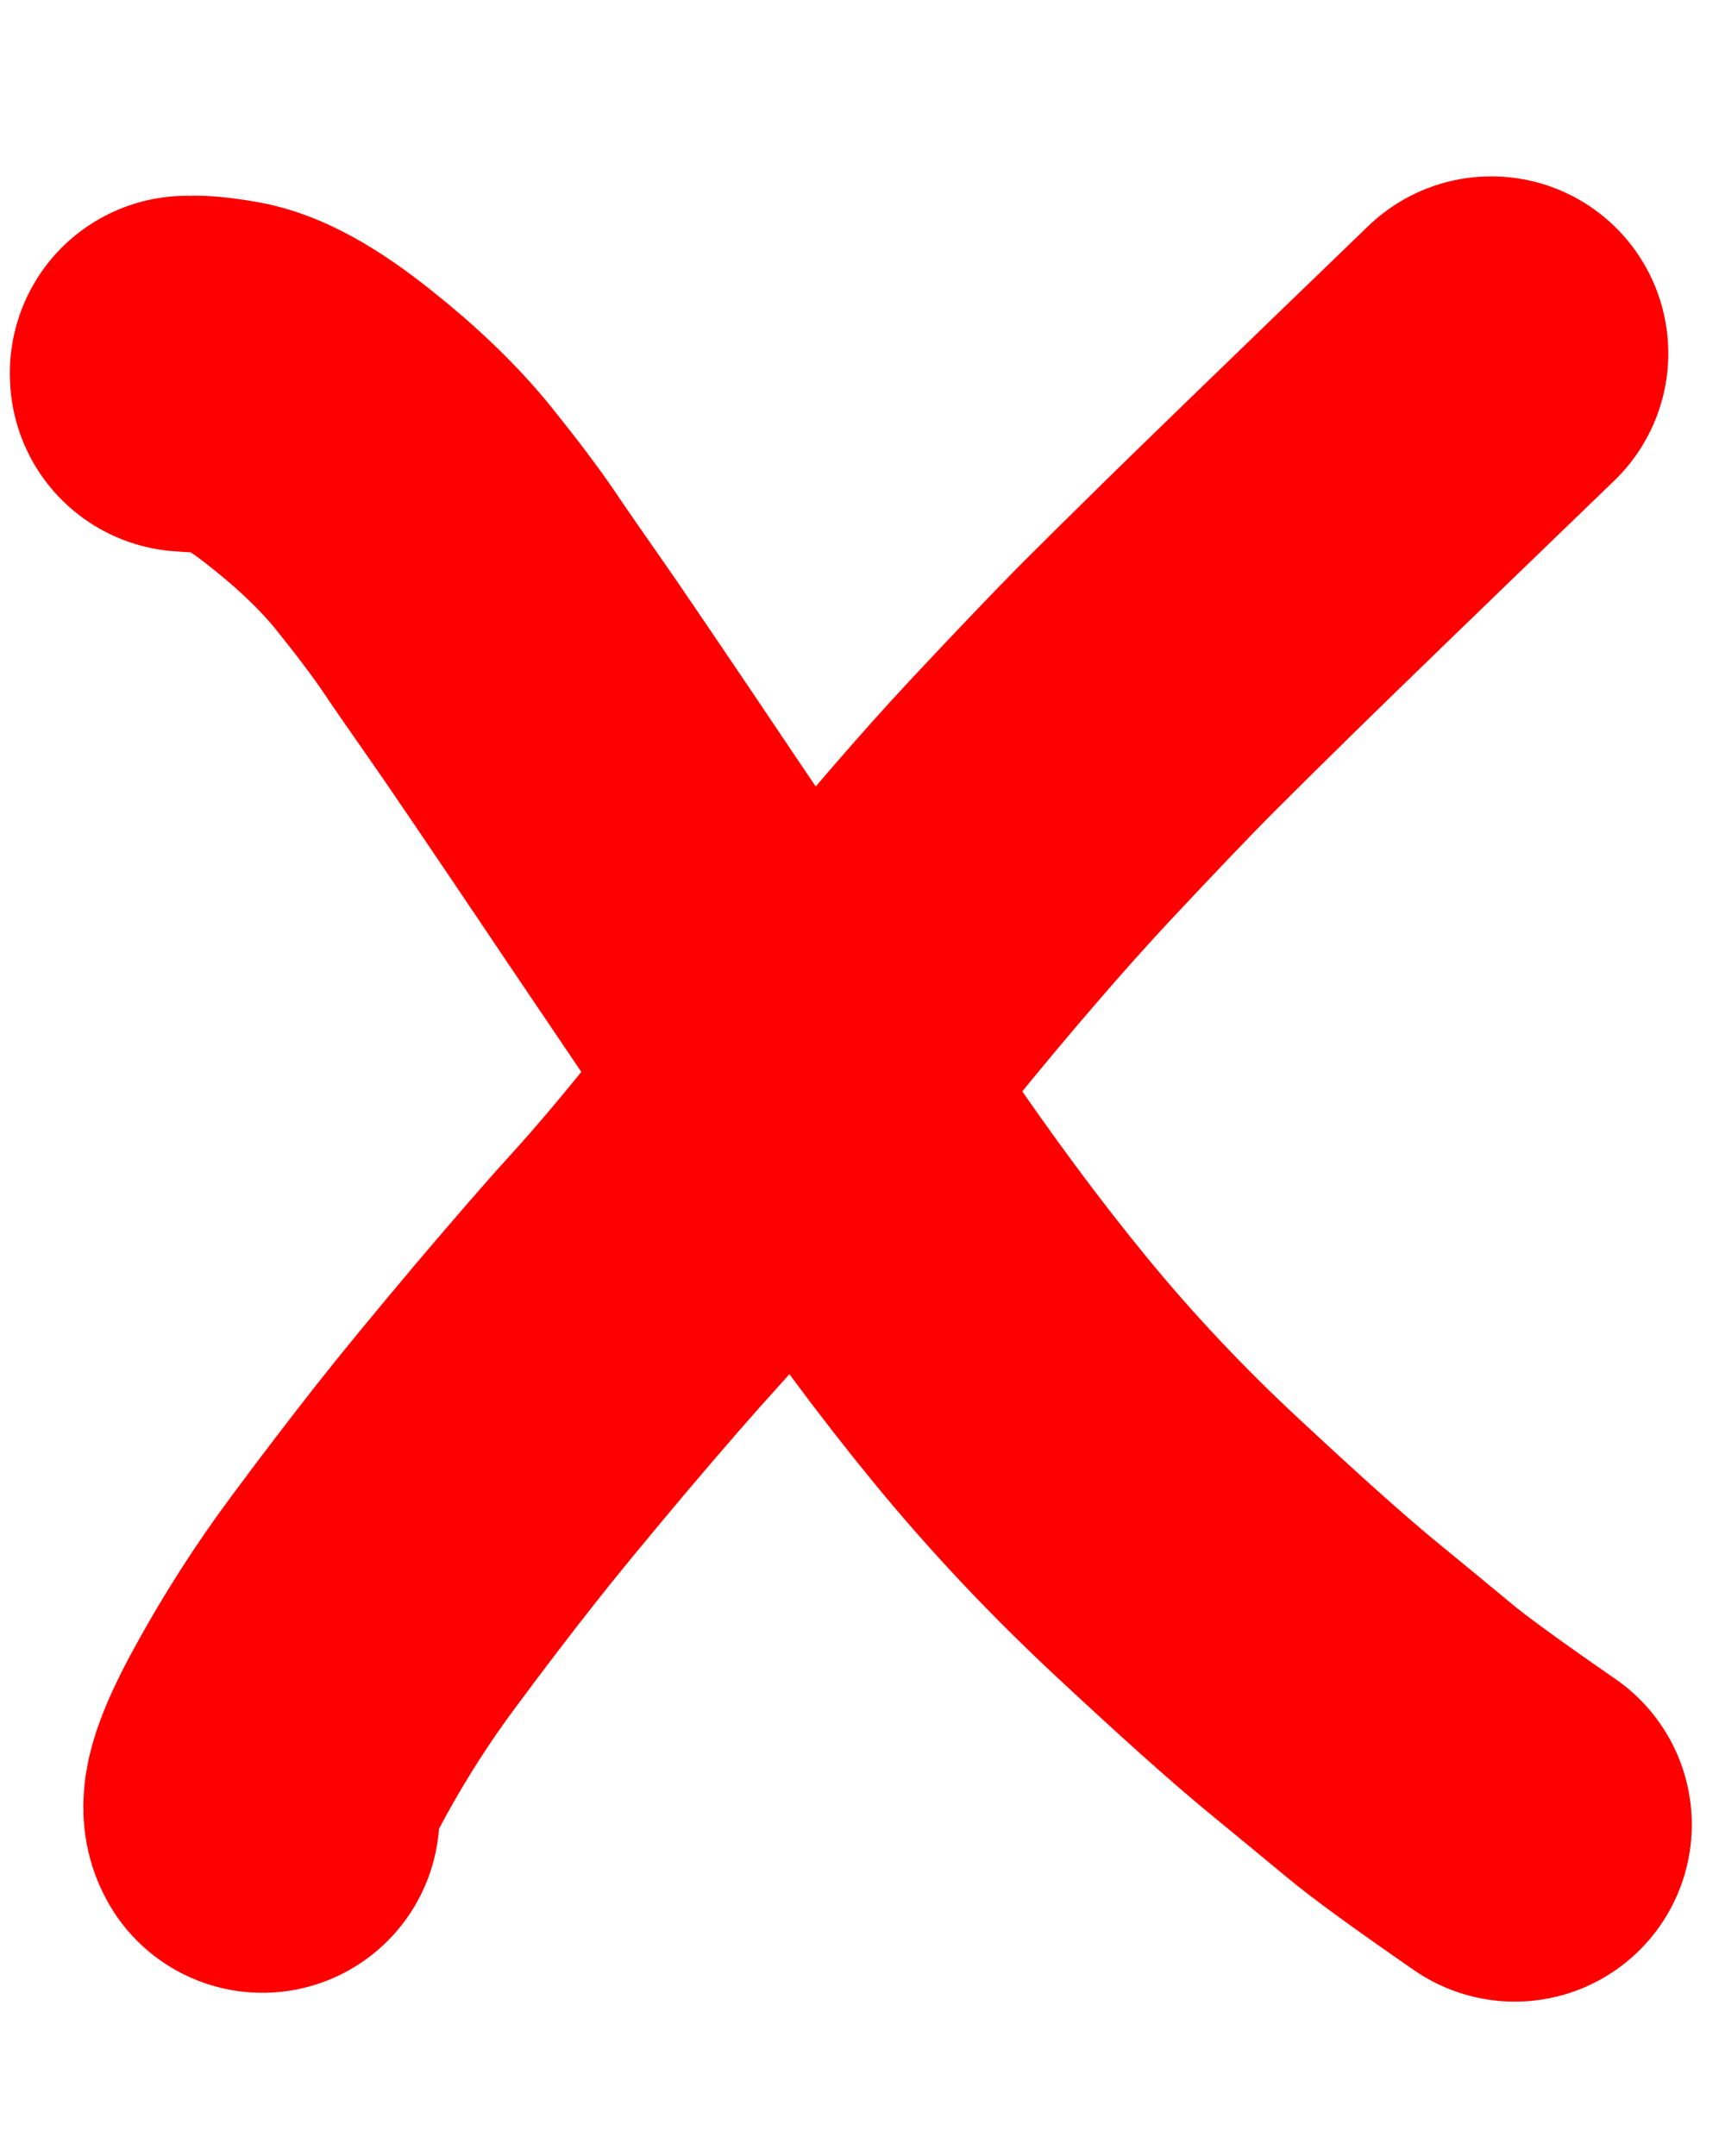
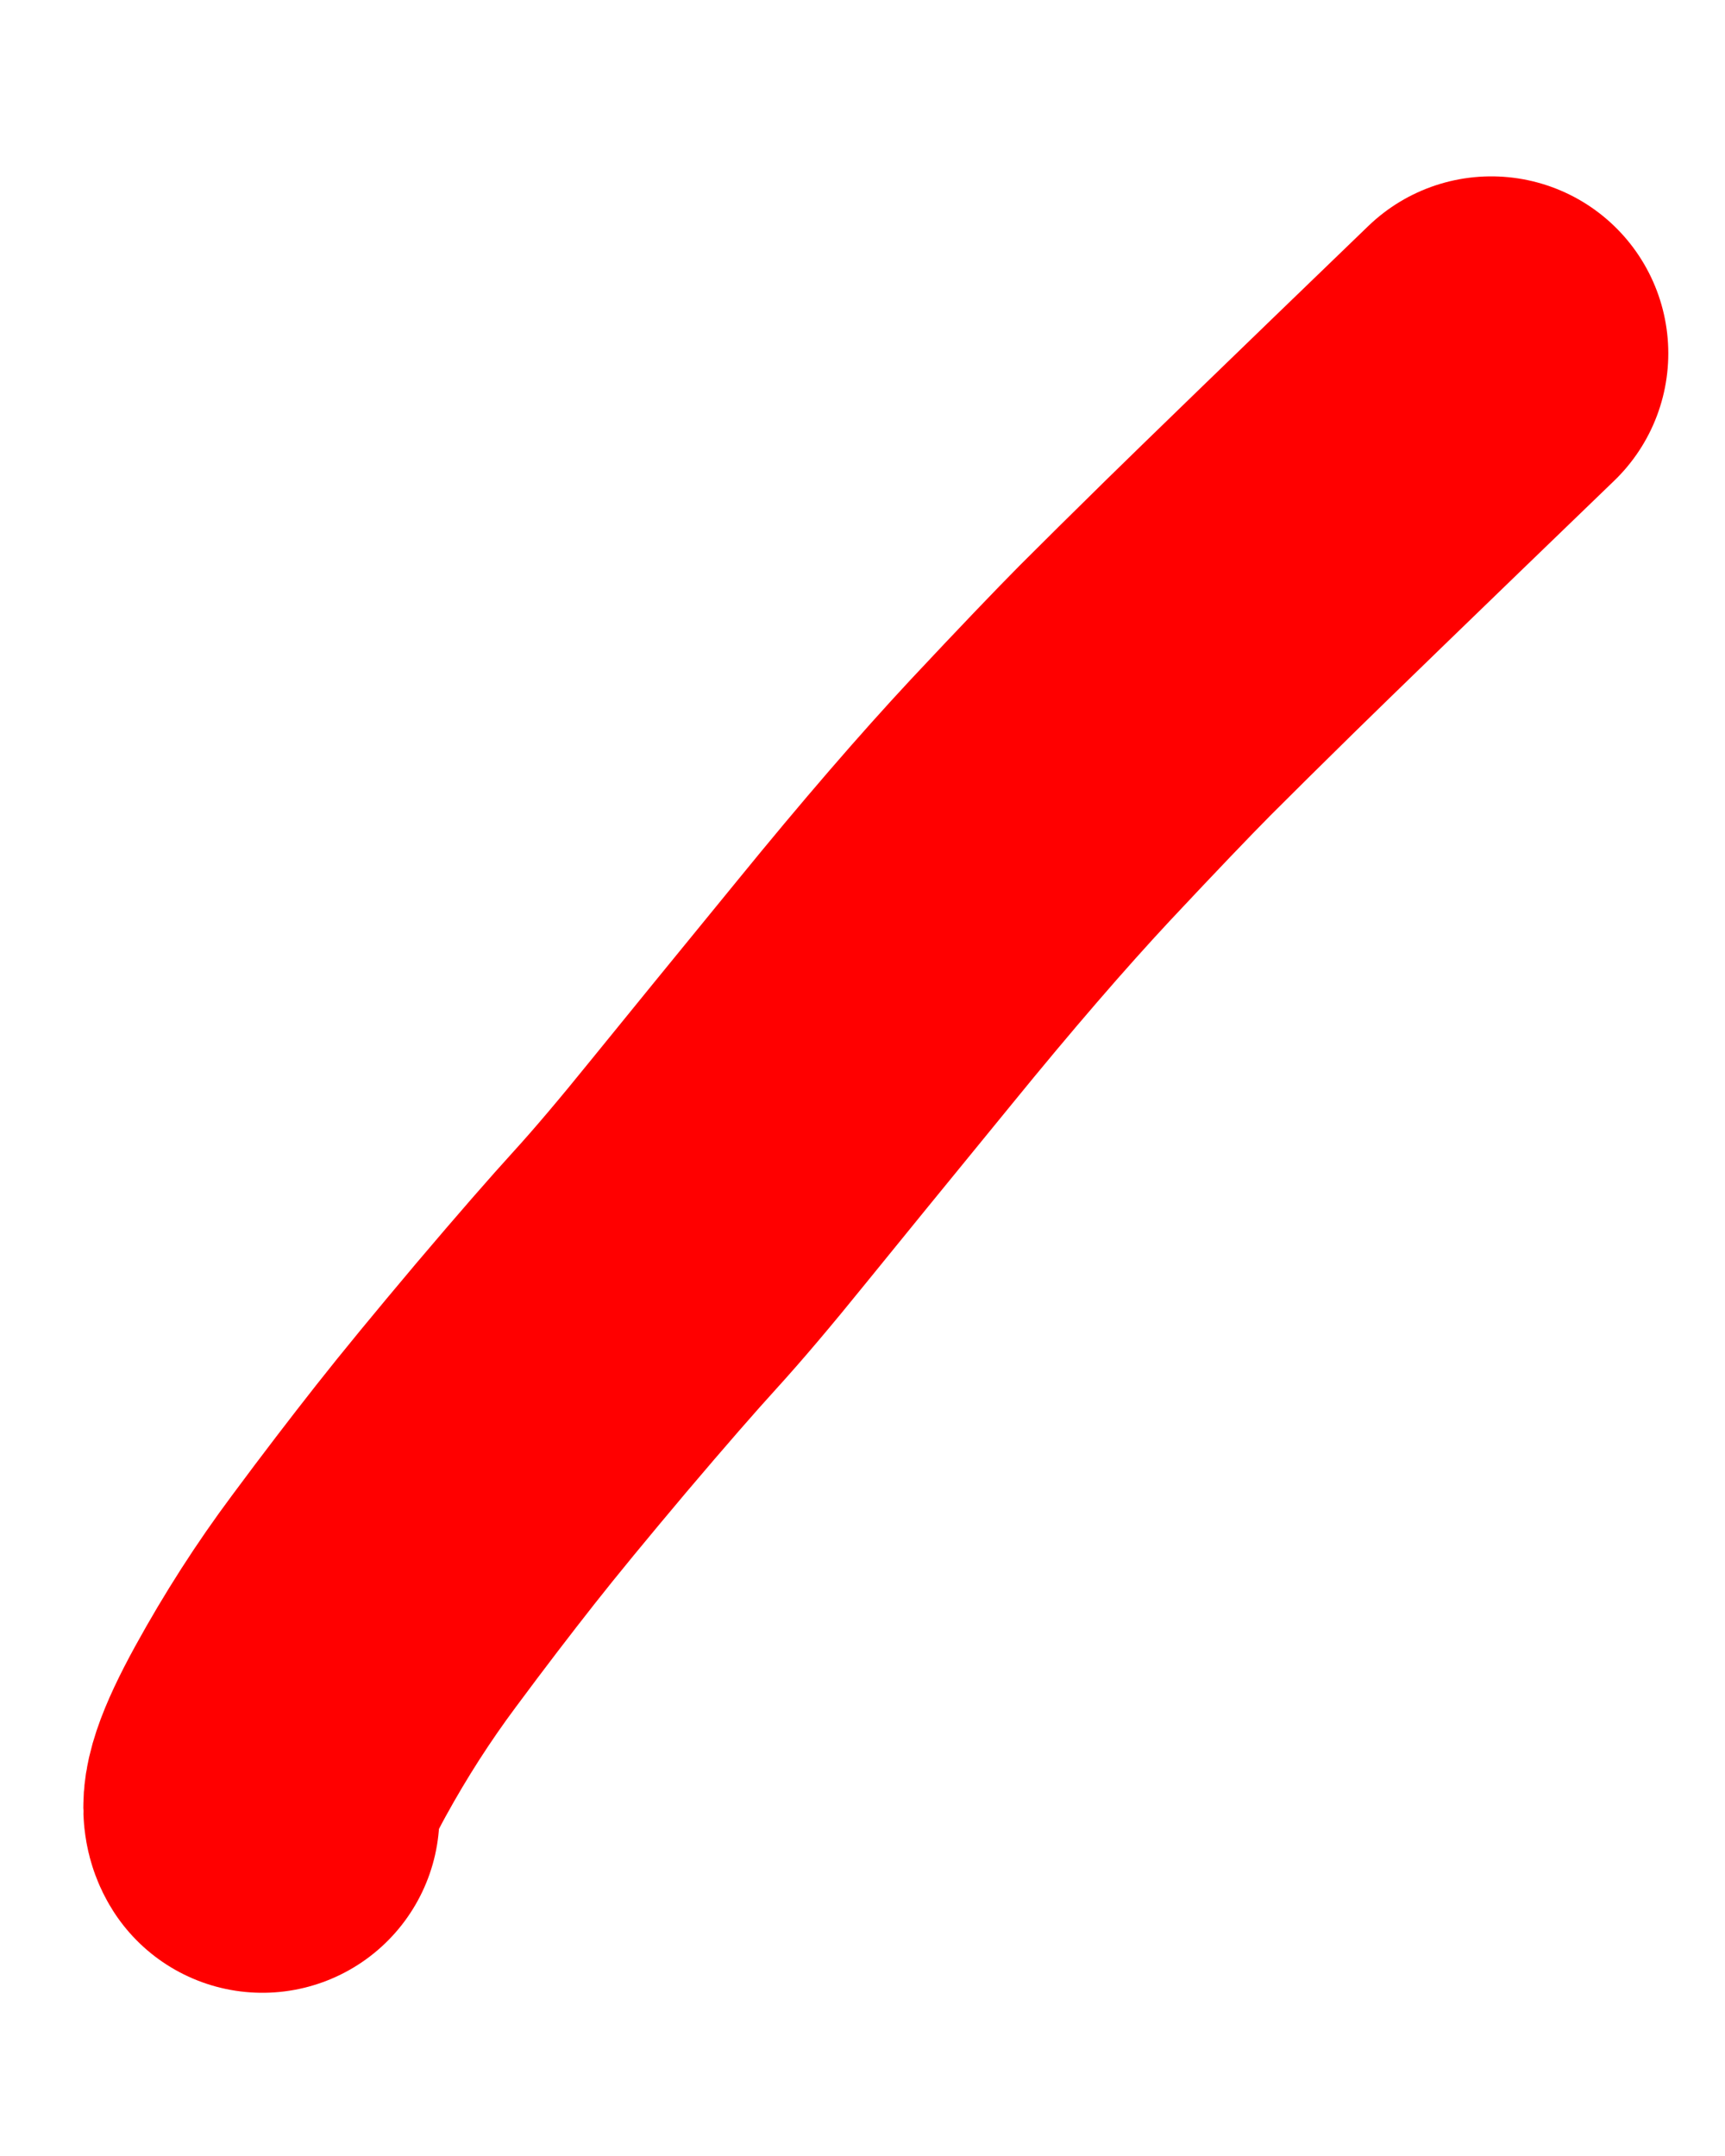
<svg xmlns="http://www.w3.org/2000/svg" width="8" height="10" viewBox="0 0 8 10" fill="none">
-   <path d="M0.909 1.741C0.879 1.741 0.864 1.729 0.867 1.729L0.867 1.738C0.874 1.723 0.934 1.726 1.048 1.745C1.162 1.764 1.307 1.844 1.484 1.985C1.661 2.125 1.805 2.264 1.916 2.401C2.027 2.539 2.113 2.653 2.174 2.743C2.234 2.832 2.302 2.93 2.377 3.037C2.452 3.143 2.675 3.471 3.043 4.019C3.413 4.567 3.72 5.021 3.964 5.381C4.209 5.742 4.449 6.066 4.686 6.355C4.923 6.644 5.183 6.92 5.466 7.183C5.748 7.446 5.967 7.642 6.122 7.77C6.278 7.898 6.399 7.998 6.487 8.071C6.574 8.144 6.753 8.275 7.025 8.463" stroke="#FF0000" stroke-width="1.642" stroke-linecap="round" stroke-linejoin="round" />
  <path d="M1.217 8.422C1.186 8.373 1.23 8.243 1.347 8.03C1.464 7.817 1.593 7.616 1.734 7.427C1.874 7.238 2 7.074 2.111 6.933C2.221 6.793 2.37 6.612 2.557 6.39C2.745 6.168 2.89 6.002 2.993 5.889C3.095 5.777 3.224 5.625 3.38 5.432C3.536 5.24 3.761 4.963 4.055 4.604C4.348 4.244 4.605 3.947 4.824 3.712C5.044 3.477 5.207 3.307 5.311 3.202C5.416 3.097 5.547 2.967 5.705 2.812C5.864 2.656 6.267 2.265 6.916 1.639" stroke="#FF0000" stroke-width="1.642" stroke-linecap="round" stroke-linejoin="round" />
</svg>